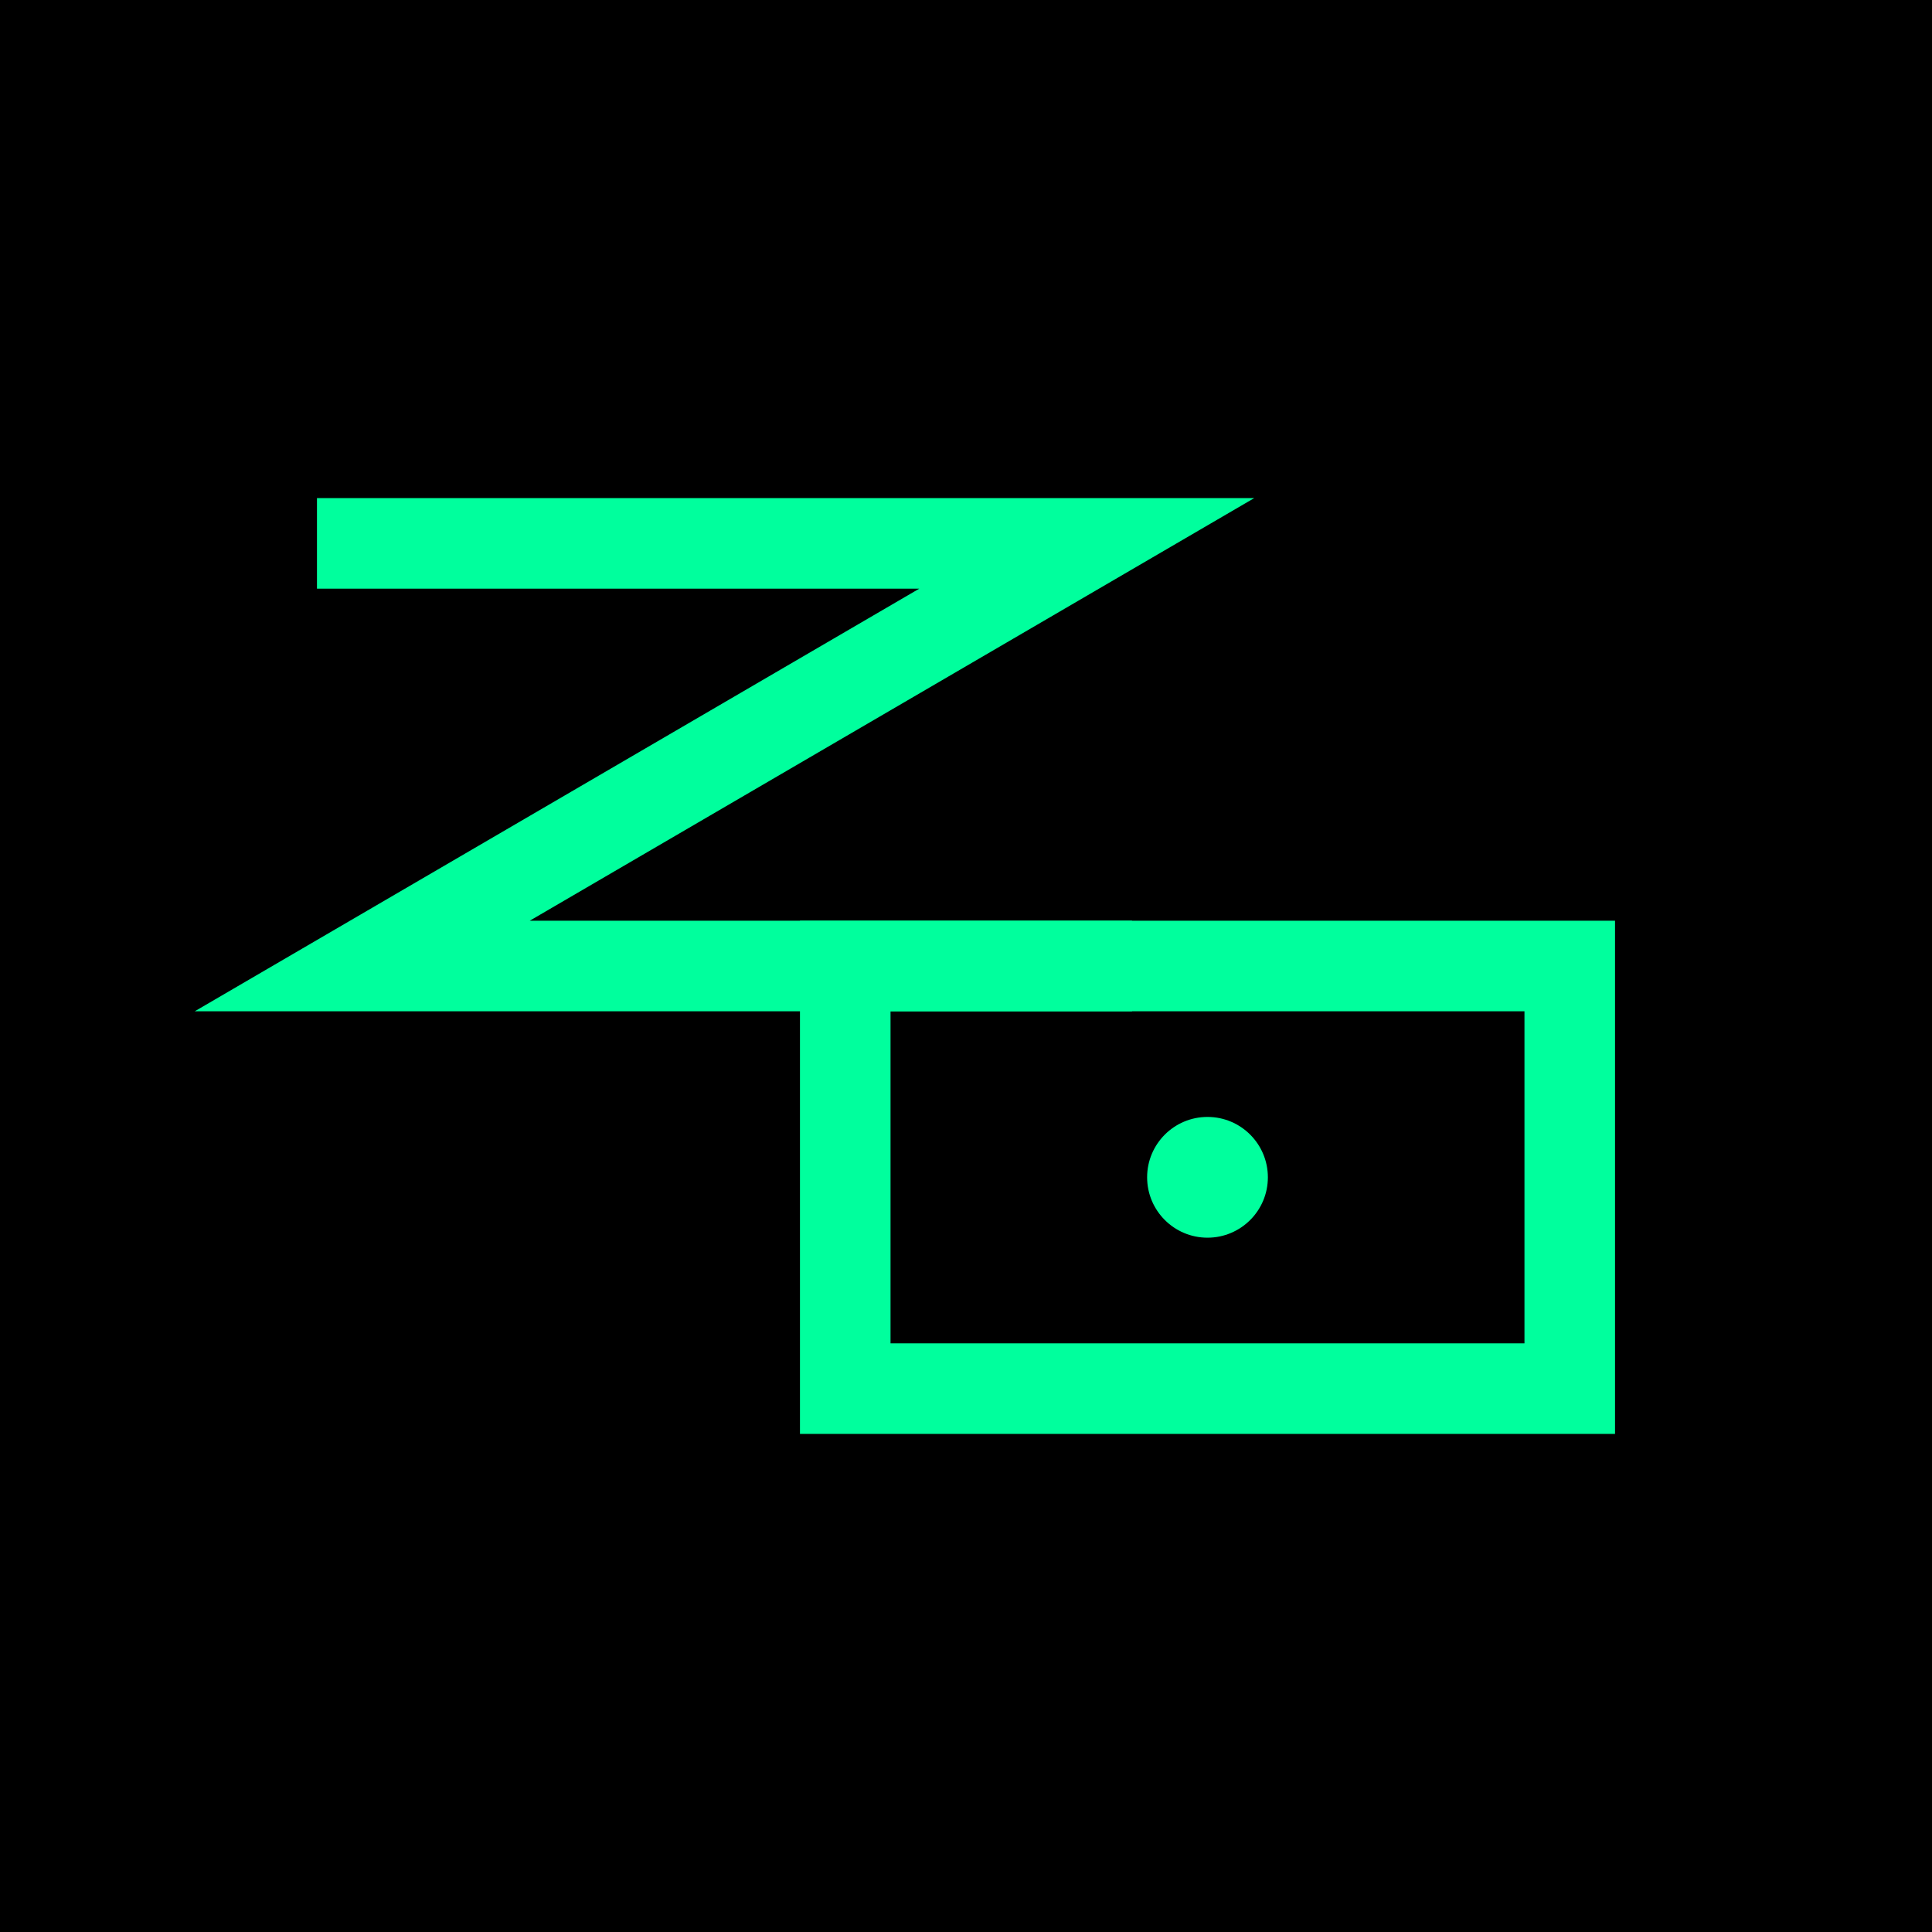
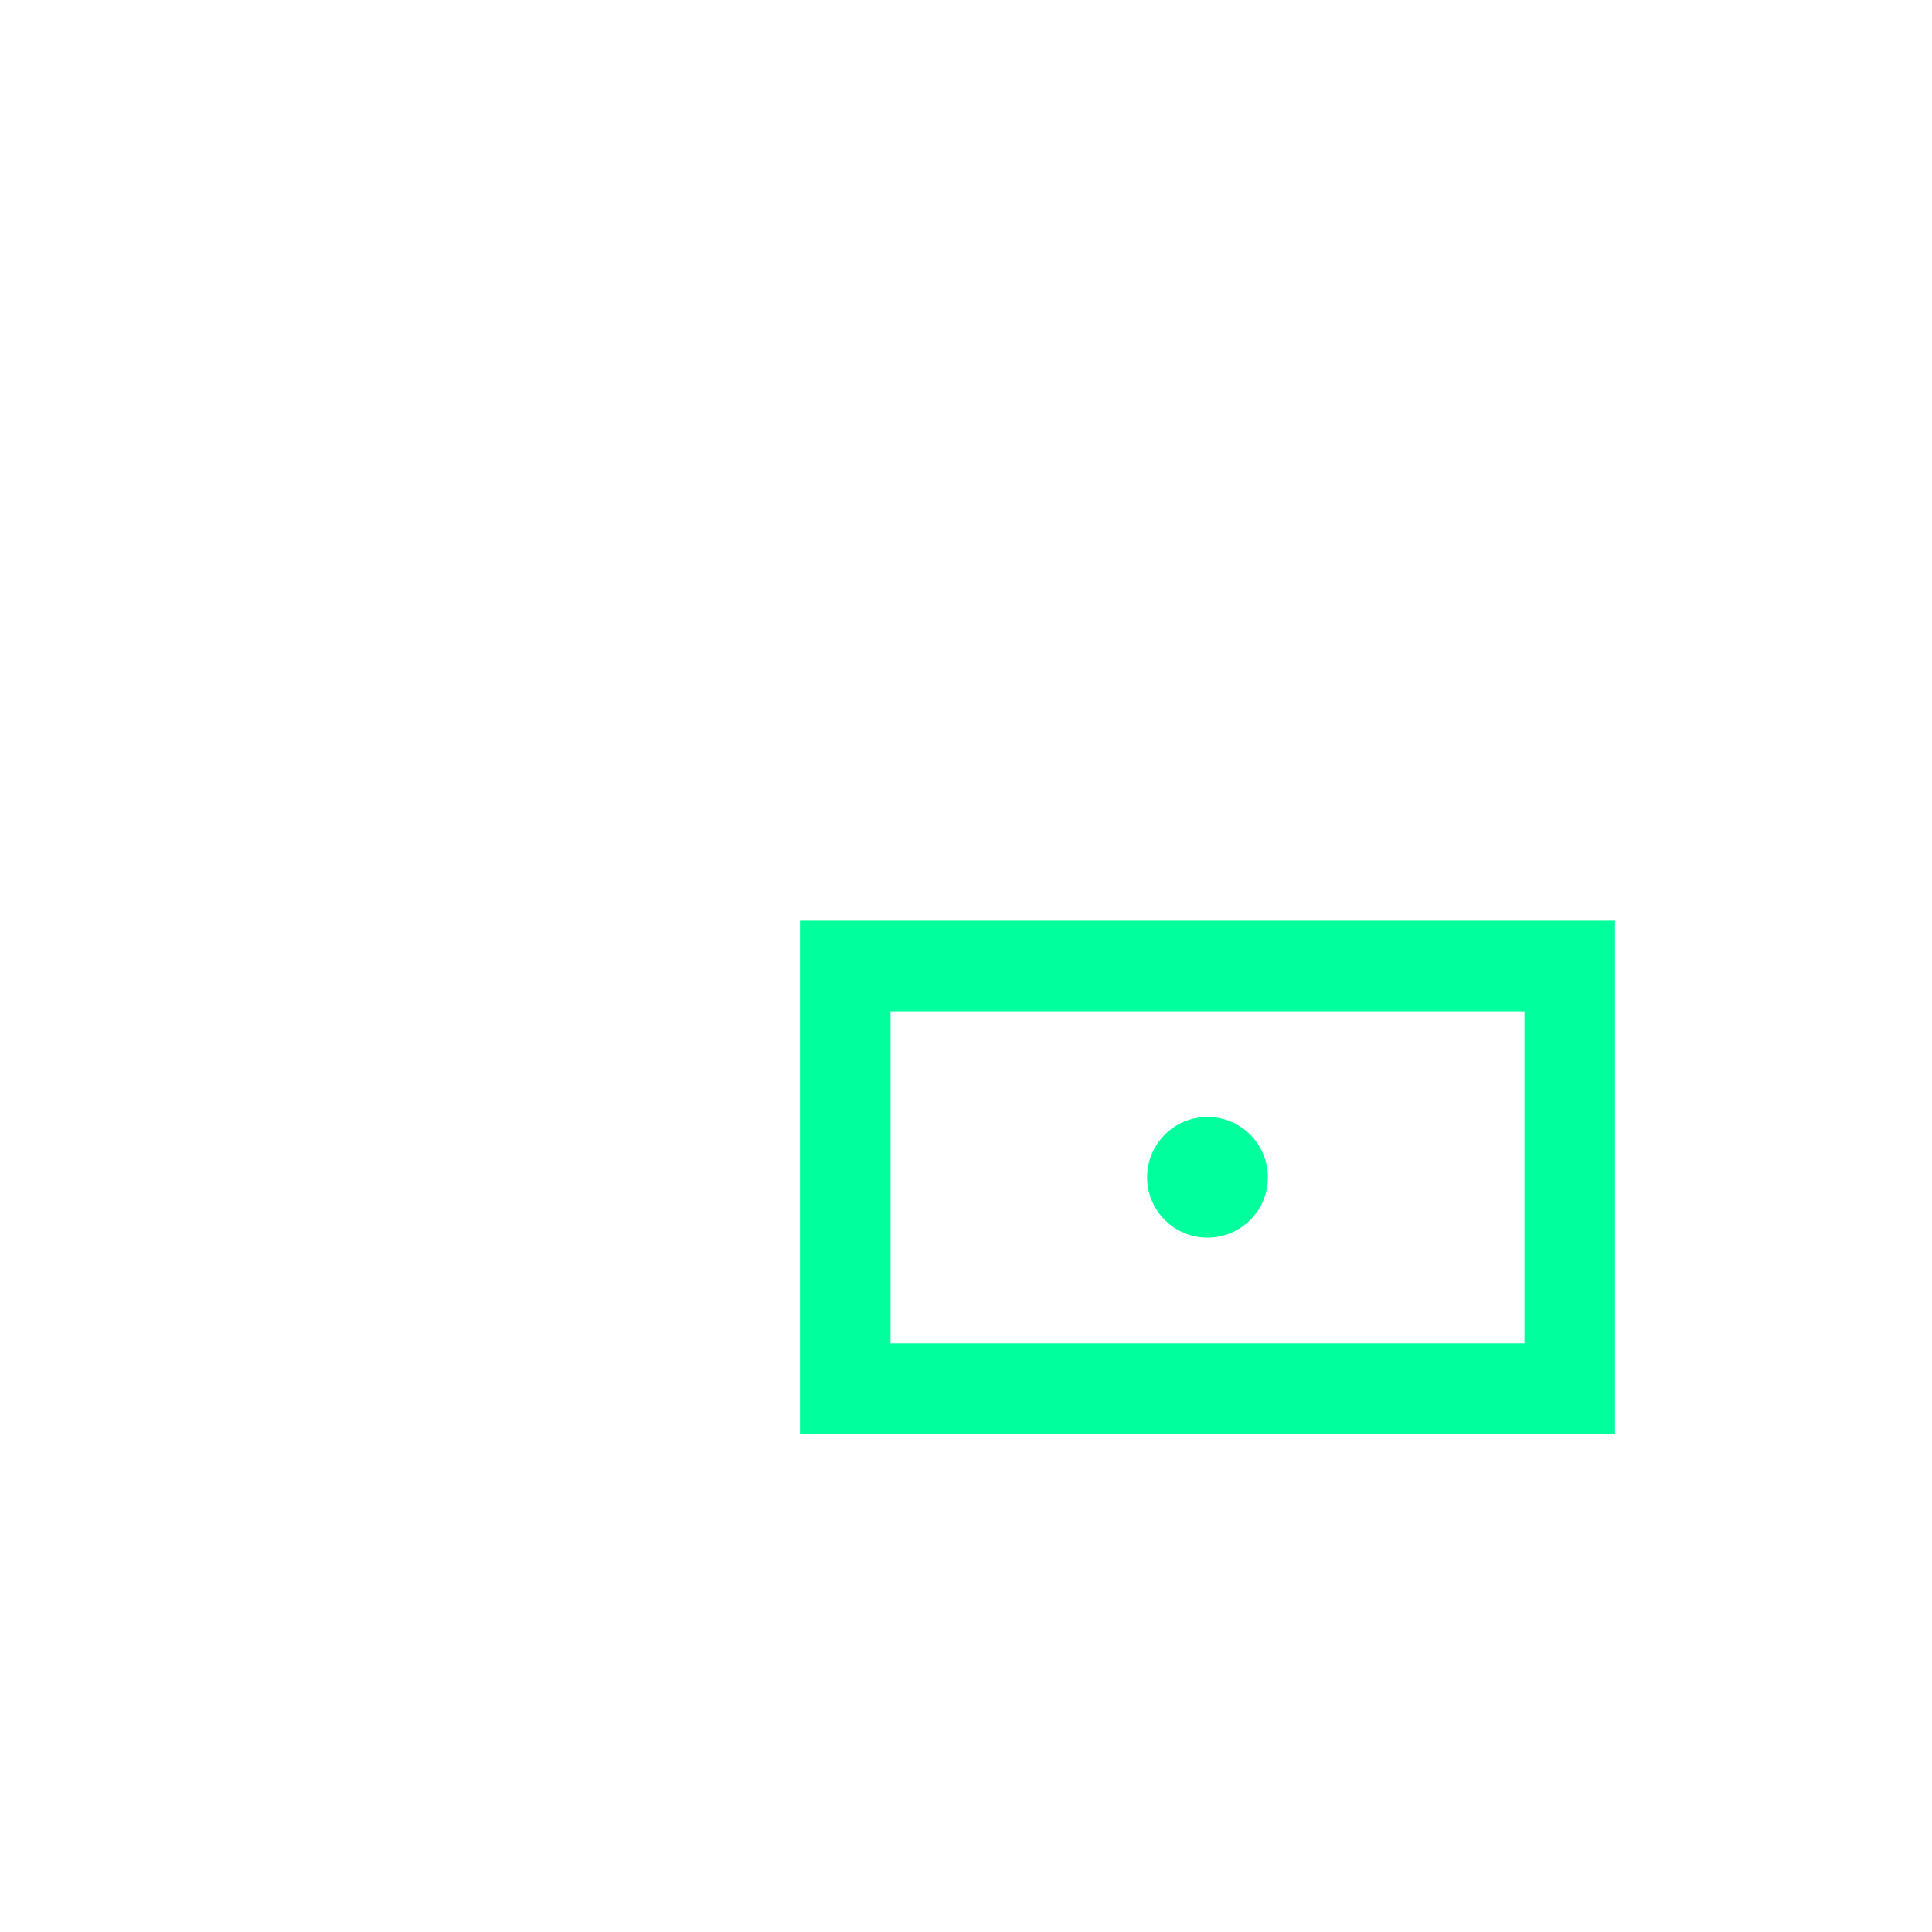
<svg xmlns="http://www.w3.org/2000/svg" viewBox="0 0 64 64">
-   <rect width="64" height="64" fill="#000000" />
-   <path d="M 12 18 L 36 18 L 12 32 L 36 32" stroke="#00FF9D" stroke-width="3" fill="none" stroke-linecap="square" />
  <path d="M 28 32 L 52 32 L 52 46 L 28 46 Z" stroke="#00FF9D" stroke-width="3" fill="none" />
  <circle cx="40" cy="39" r="2" fill="#00FF9D" />
</svg>